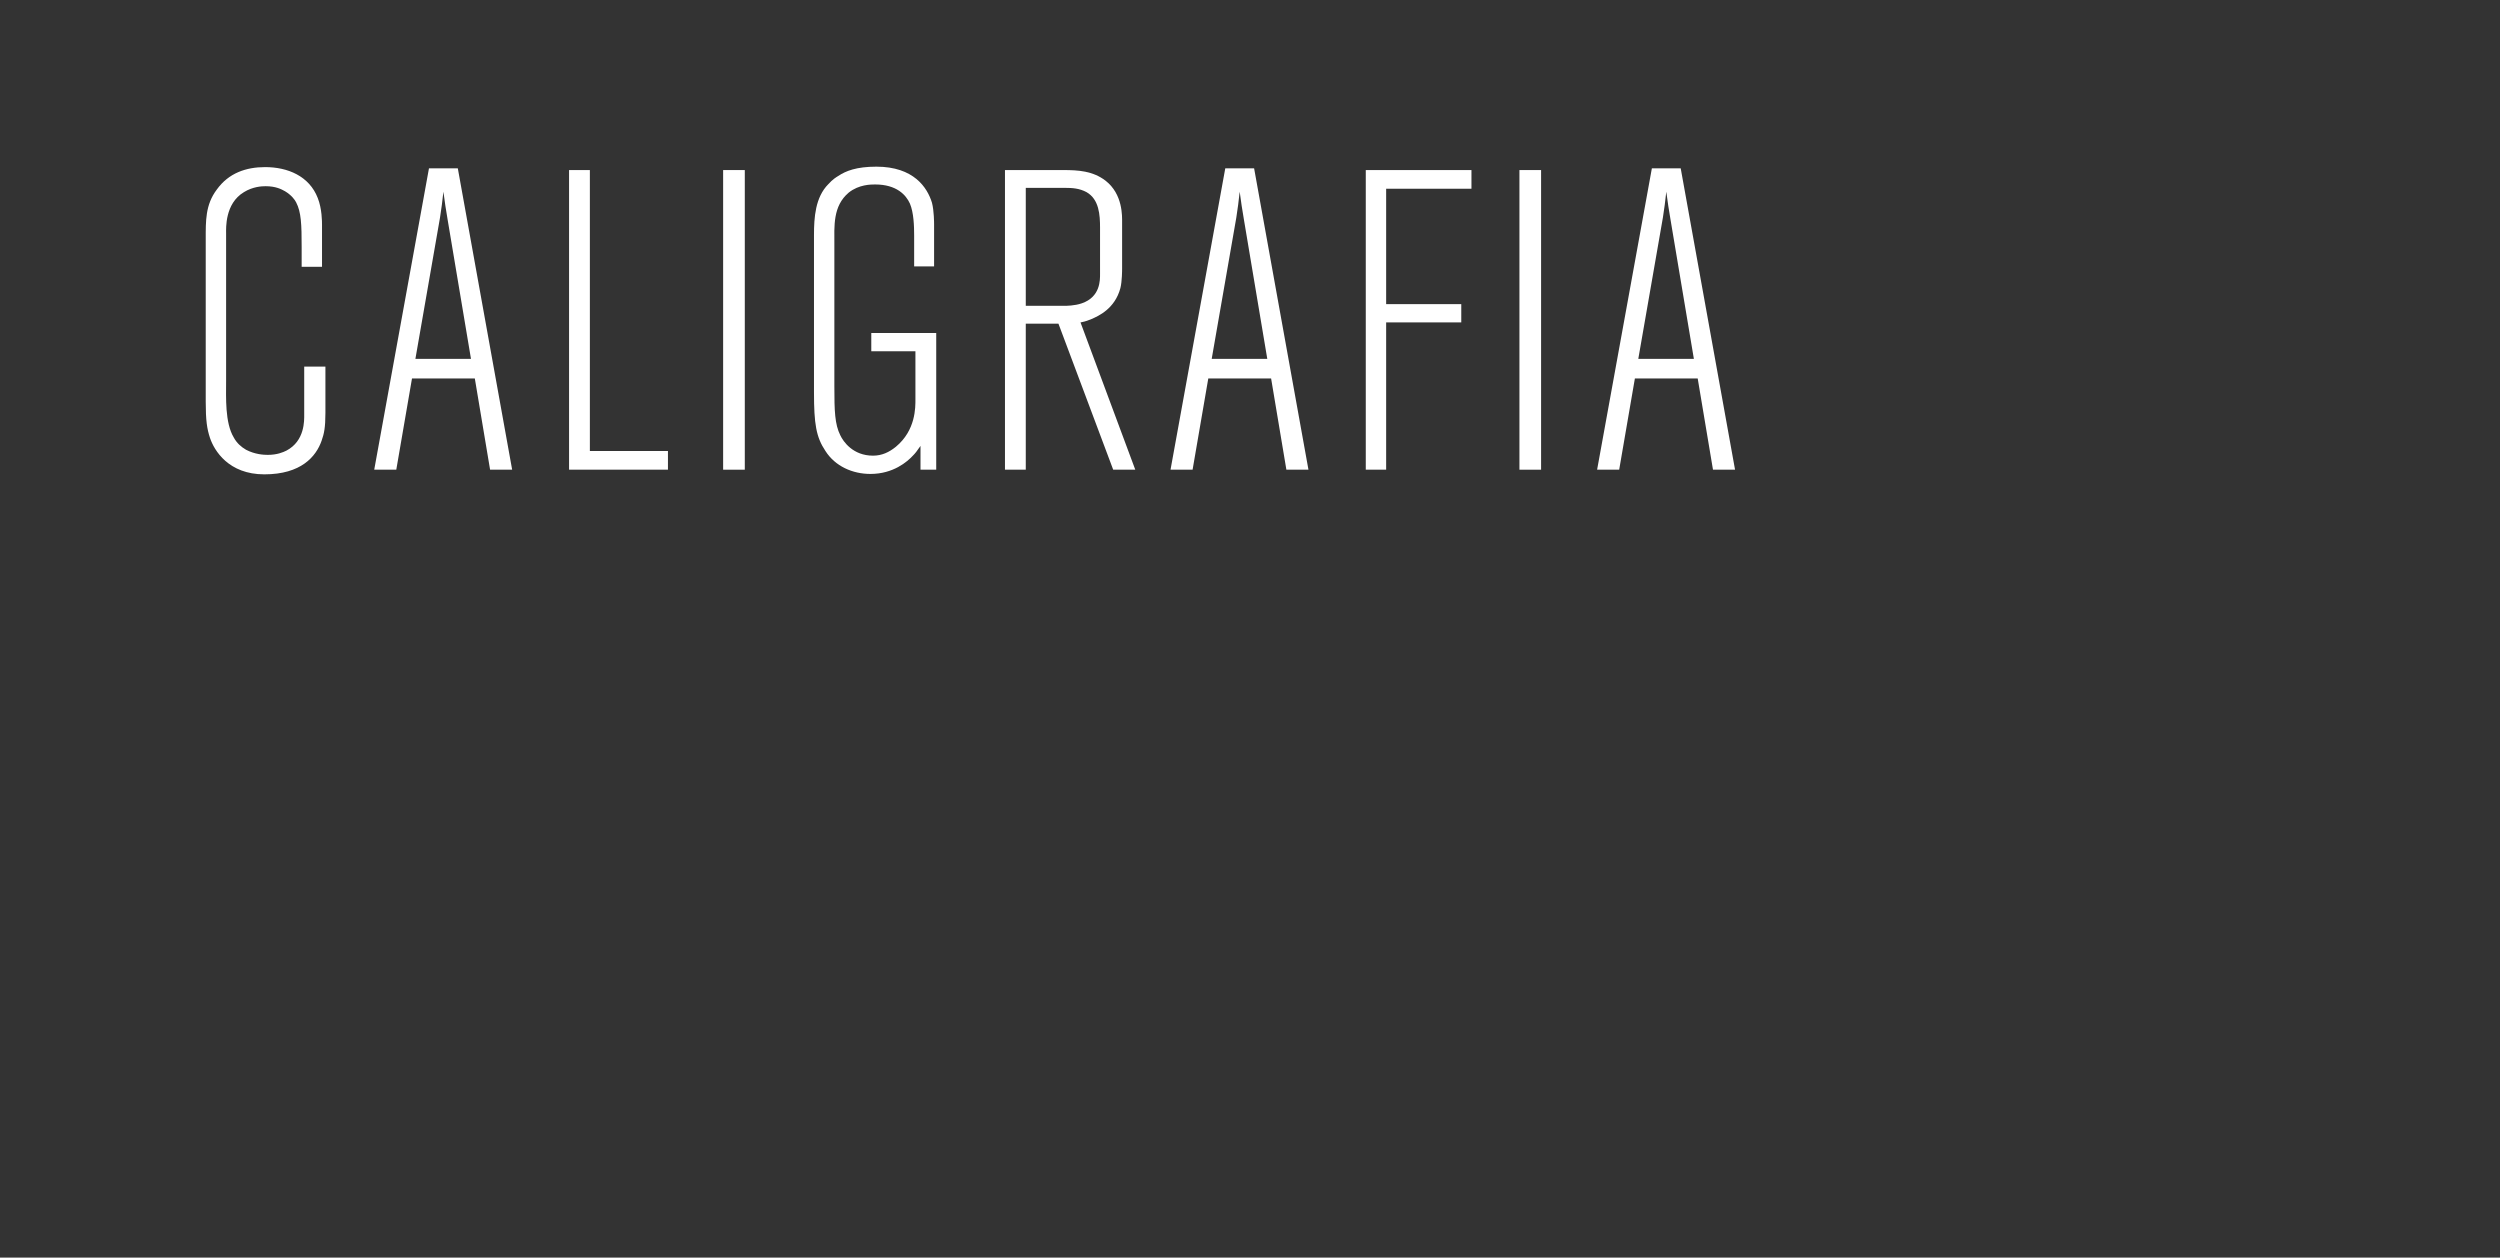
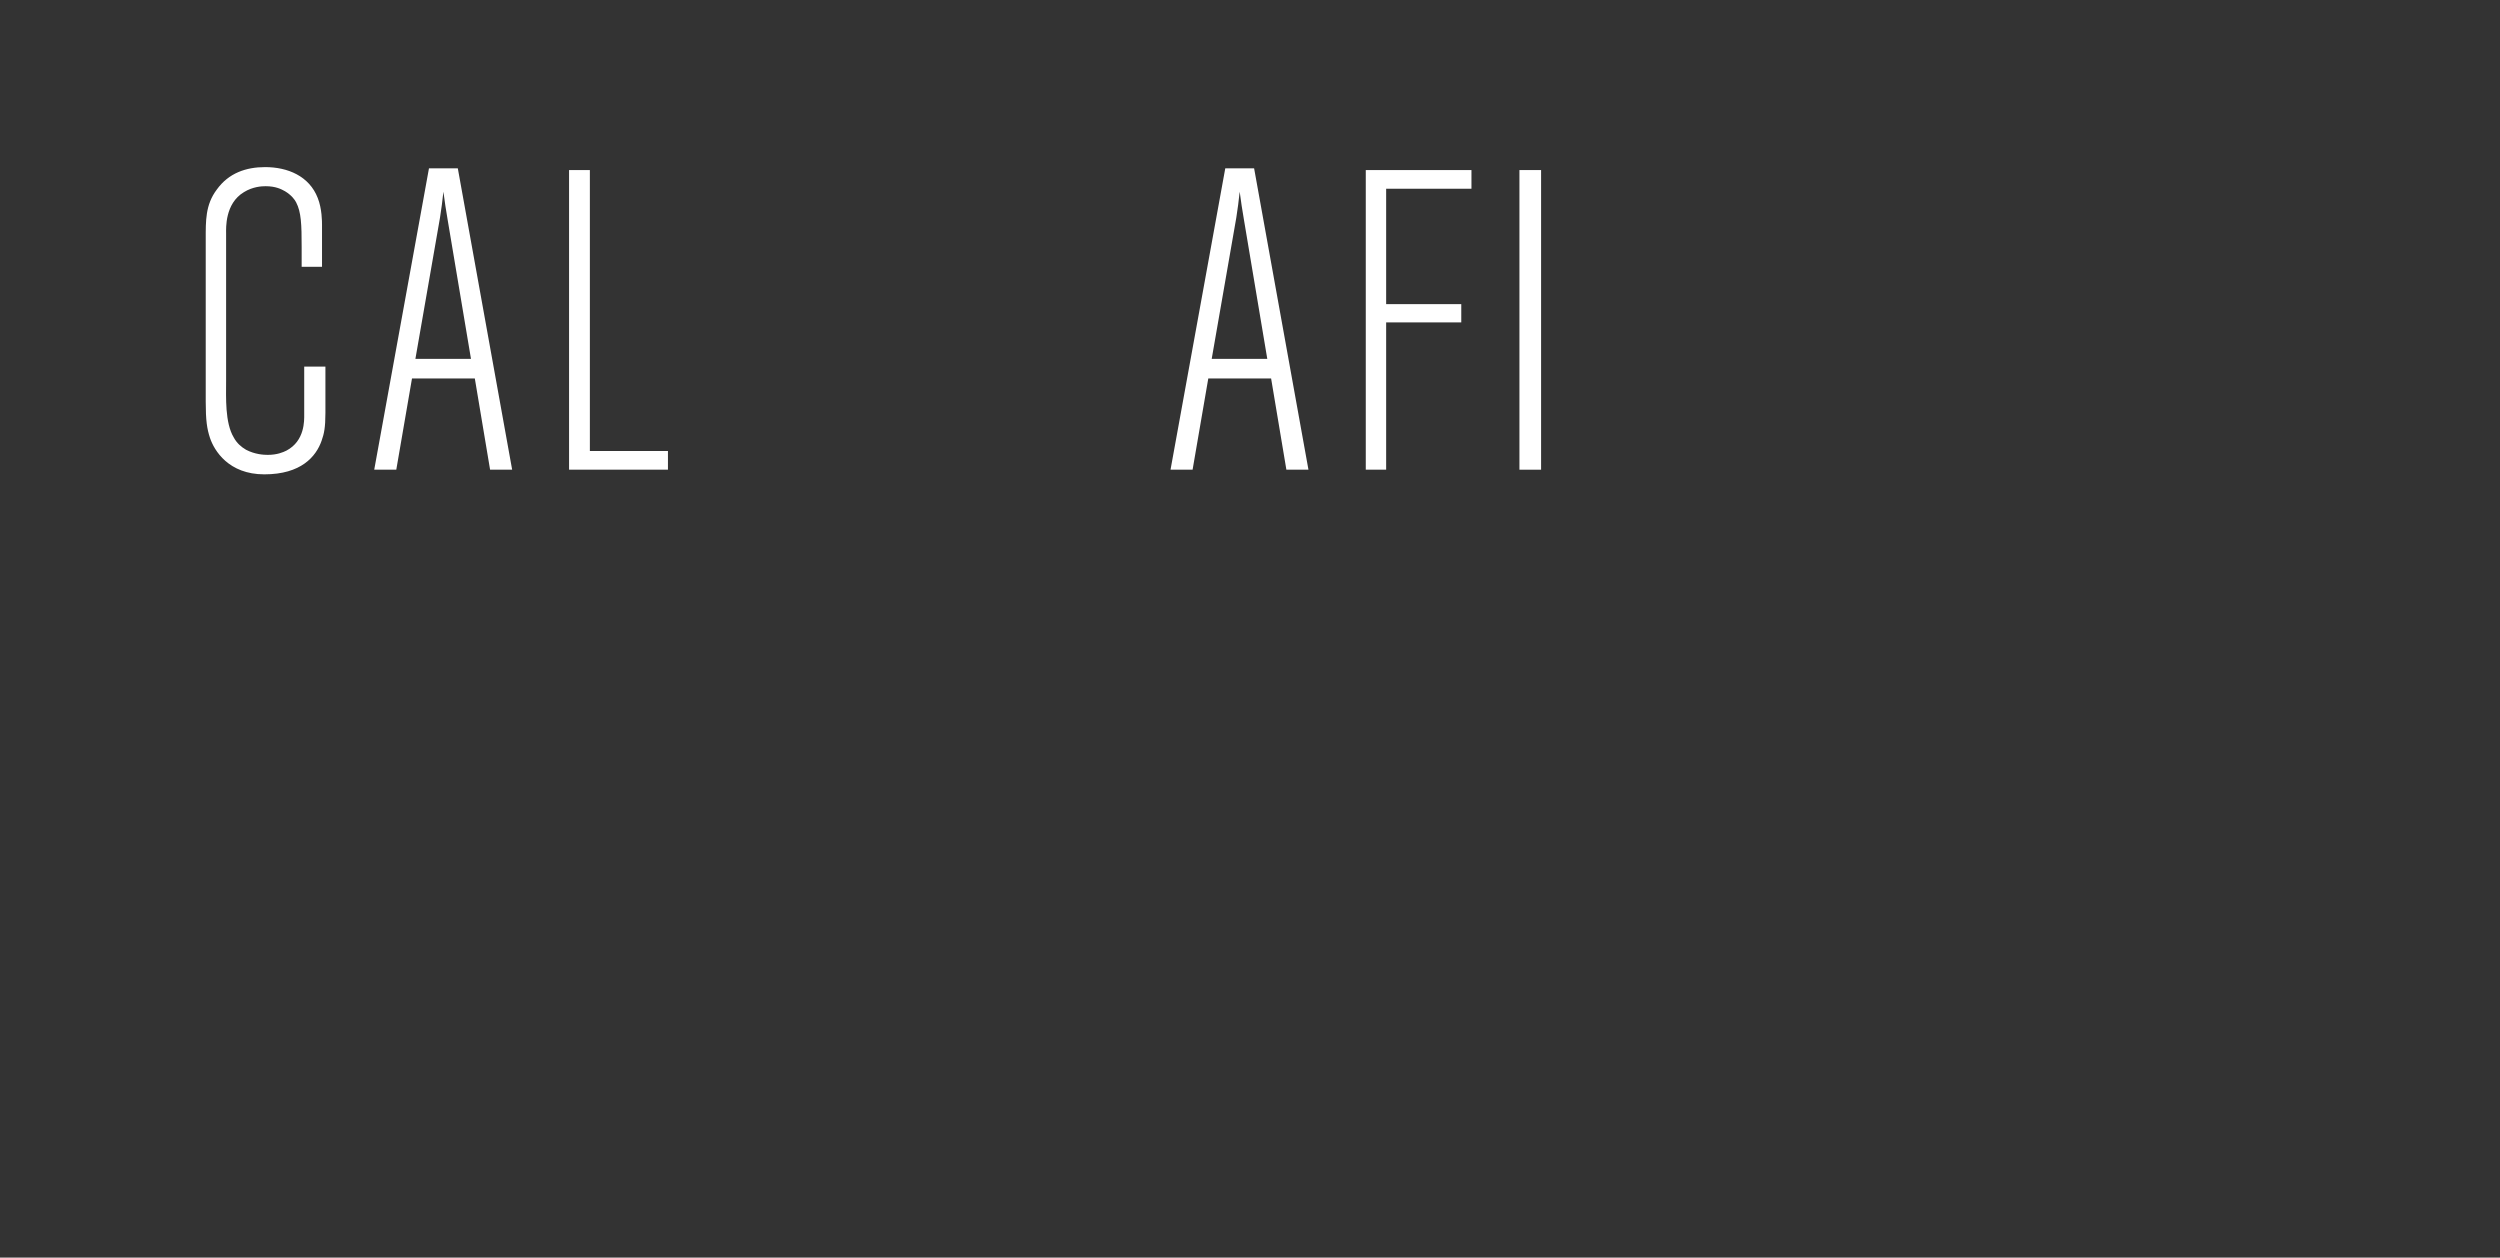
<svg xmlns="http://www.w3.org/2000/svg" version="1.1" id="Capa_1" x="0px" y="0px" width="165px" height="83px" viewBox="0 0 165 83" enable-background="new 0 0 165 83" xml:space="preserve">
  <rect x="0" y="0" width="165" height="83" fill="#333333" stroke="none" />
  <g>
    <path fill="#FFFFFF" d="M21.224,29.094c-0.365,1.036-1.345,2.213-3.781,2.213c-2.353,0-3.305-1.567-3.585-2.408   c-0.196-0.589-0.28-1.148-0.28-2.382V15.79c0-1.205-0.028-2.271,0.729-3.277c0.784-1.093,1.933-1.484,3.193-1.484   c1.484,0,2.913,0.588,3.473,2.043c0.28,0.702,0.28,1.569,0.28,1.766v2.772h-1.344v-1.315c0-1.484-0.028-2.297-0.365-2.941   c-0.083-0.168-0.308-0.476-0.728-0.729c-0.252-0.14-0.617-0.335-1.289-0.335c-0.251,0-0.84,0.028-1.428,0.392   c-1.261,0.756-1.176,2.382-1.176,2.718v9.747c0,1.064-0.084,2.745,0.504,3.725c0.196,0.365,0.477,0.617,0.813,0.813   c0.588,0.309,1.176,0.337,1.429,0.337c0.616,0,1.008-0.169,1.232-0.279c1.233-0.646,1.177-2.018,1.177-2.381v-3.167h1.4v3.054   C21.476,28.226,21.392,28.618,21.224,29.094z" />
    <path fill="#FFFFFF" d="M32.346,31l-1.008-6.023h-4.146L26.155,31h-1.456l3.613-19.888h1.904L33.802,31H32.346z M29.544,14.501   c-0.111-0.617-0.196-1.231-0.279-1.849c-0.056,0.588-0.141,1.148-0.224,1.709l-1.625,9.326h3.669L29.544,14.501z" />
    <path fill="#FFFFFF" d="M37.558,31V11.224h1.373v18.542h5.154V31H37.558z" />
-     <path fill="#FFFFFF" d="M47.727,31V11.224h1.429V31H47.727z" />
-     <path fill="#FFFFFF" d="M60.753,31v-1.569c-0.252,0.364-0.336,0.475-0.504,0.644c-0.364,0.393-1.289,1.205-2.801,1.205   c-1.177,0-2.325-0.504-2.969-1.514c-0.617-0.923-0.756-1.792-0.756-3.865V15.51c0-1.148,0.084-2.493,0.952-3.361   c0.28-0.309,0.504-0.448,0.645-0.532c0.503-0.336,1.204-0.617,2.521-0.617c2.464,0,3.361,1.374,3.669,2.381   c0.14,0.533,0.14,1.345,0.14,1.457v2.745h-1.316v-2.045c0-0.617-0.028-1.513-0.28-2.102c-0.252-0.559-0.869-1.261-2.297-1.261   c-0.28,0-1.064,0-1.736,0.533c-1.065,0.896-0.953,2.212-0.953,3.446v9.355c0,1.624,0.028,2.492,0.392,3.22   c0.196,0.421,0.84,1.345,2.157,1.345c0.588,0,1.064-0.225,1.512-0.588c1.316-1.092,1.289-2.605,1.289-3.138v-3.165h-2.913v-1.204   h4.286V31H60.753z" />
-     <path fill="#FFFFFF" d="M73.471,31l-3.613-9.637h-2.157V31h-1.373V11.224h3.837c1.009,0,1.961,0.057,2.801,0.701   c1.149,0.896,1.093,2.352,1.093,2.745v3.079c0,0.057,0,0.813-0.112,1.261c-0.364,1.374-1.457,1.849-1.905,2.046   c-0.224,0.083-0.308,0.14-0.728,0.225L74.928,31H73.471z M72.603,15.033c0-0.841-0.056-1.877-0.896-2.354   c-0.476-0.251-0.924-0.28-1.429-0.28h-2.577v7.786h2.521c0.14,0,0.701,0,1.177-0.166c1.232-0.422,1.204-1.541,1.204-1.933V15.033z" />
    <path fill="#FFFFFF" d="M84.901,31l-1.008-6.023h-4.146L78.711,31h-1.456l3.613-19.888h1.904L86.358,31H84.901z M82.1,14.501   c-0.112-0.617-0.196-1.231-0.28-1.849c-0.056,0.588-0.14,1.148-0.223,1.709l-1.625,9.326h3.669L82.1,14.501z" />
    <path fill="#FFFFFF" d="M91.486,12.456v7.619h4.958v1.205h-4.958V31h-1.345V11.224h6.975v1.232H91.486z" />
    <path fill="#FFFFFF" d="M100.283,31V11.224h1.429V31H100.283z" />
-     <path fill="#FFFFFF" d="M113.057,31l-1.009-6.023h-4.145L106.866,31h-1.457l3.614-19.888h1.904L114.513,31H113.057z    M110.255,14.501c-0.112-0.617-0.196-1.231-0.28-1.849c-0.056,0.588-0.14,1.148-0.224,1.709l-1.624,9.326h3.669L110.255,14.501z" />
  </g>
</svg>